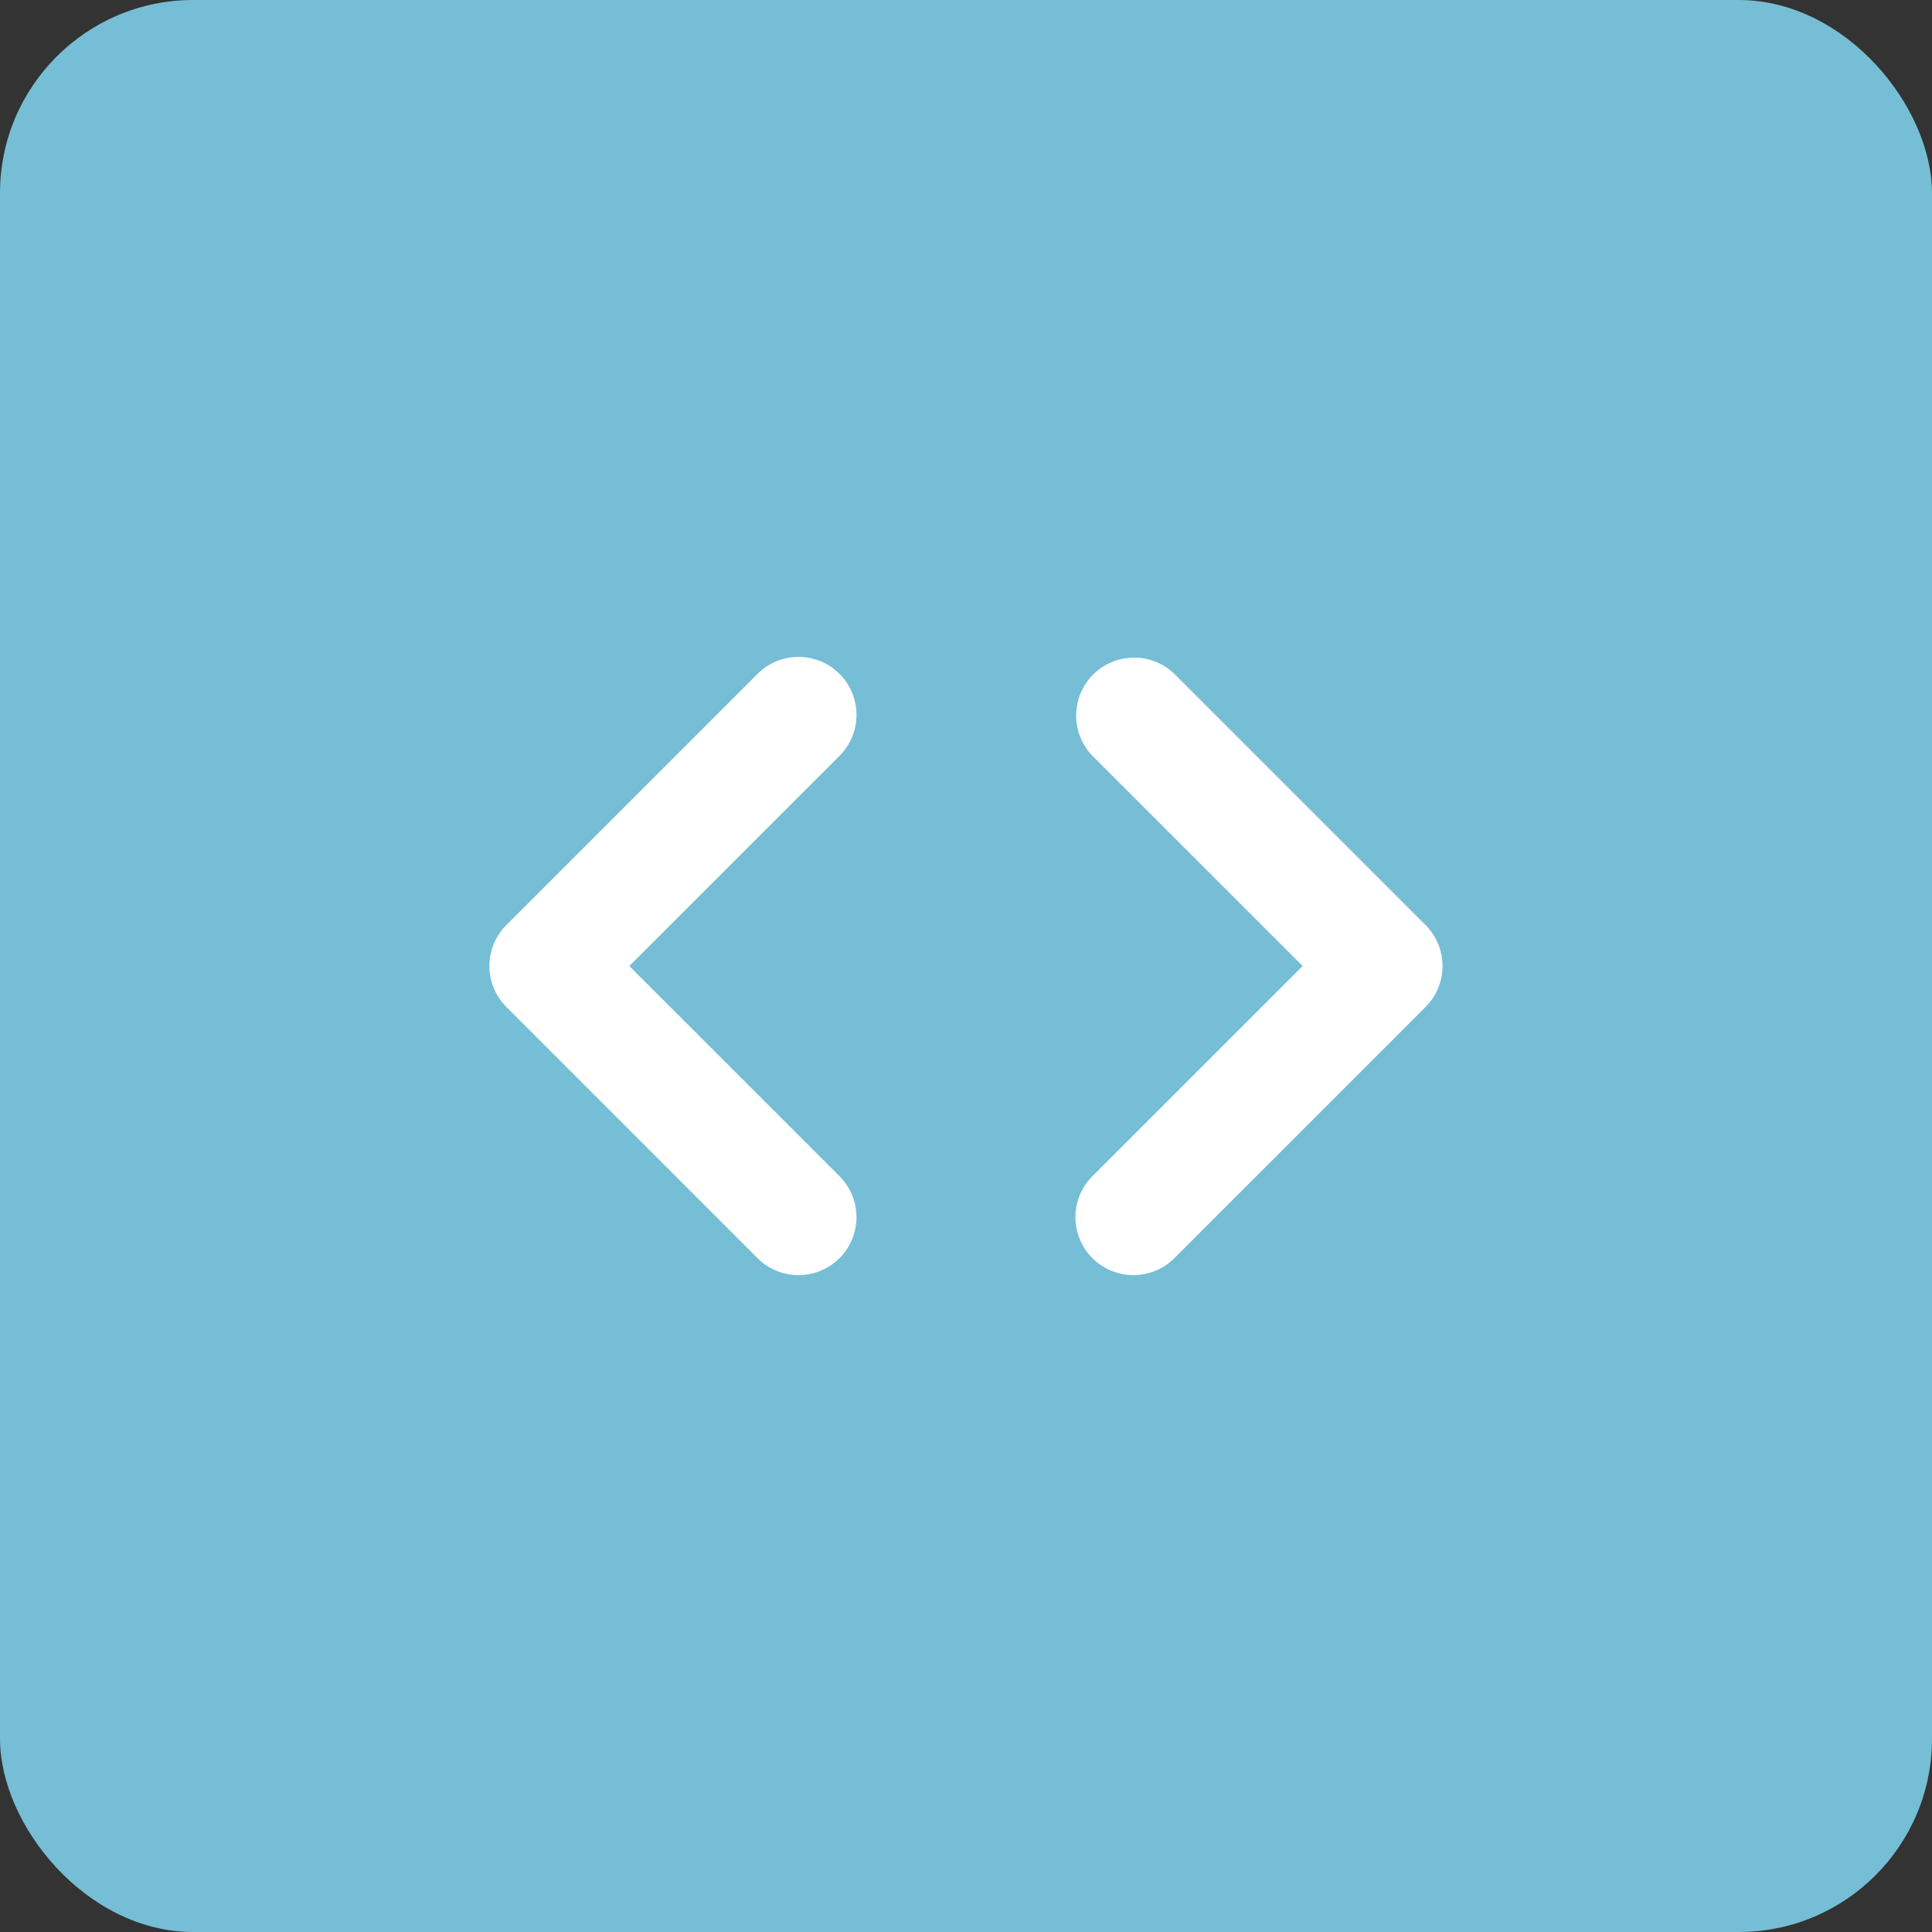
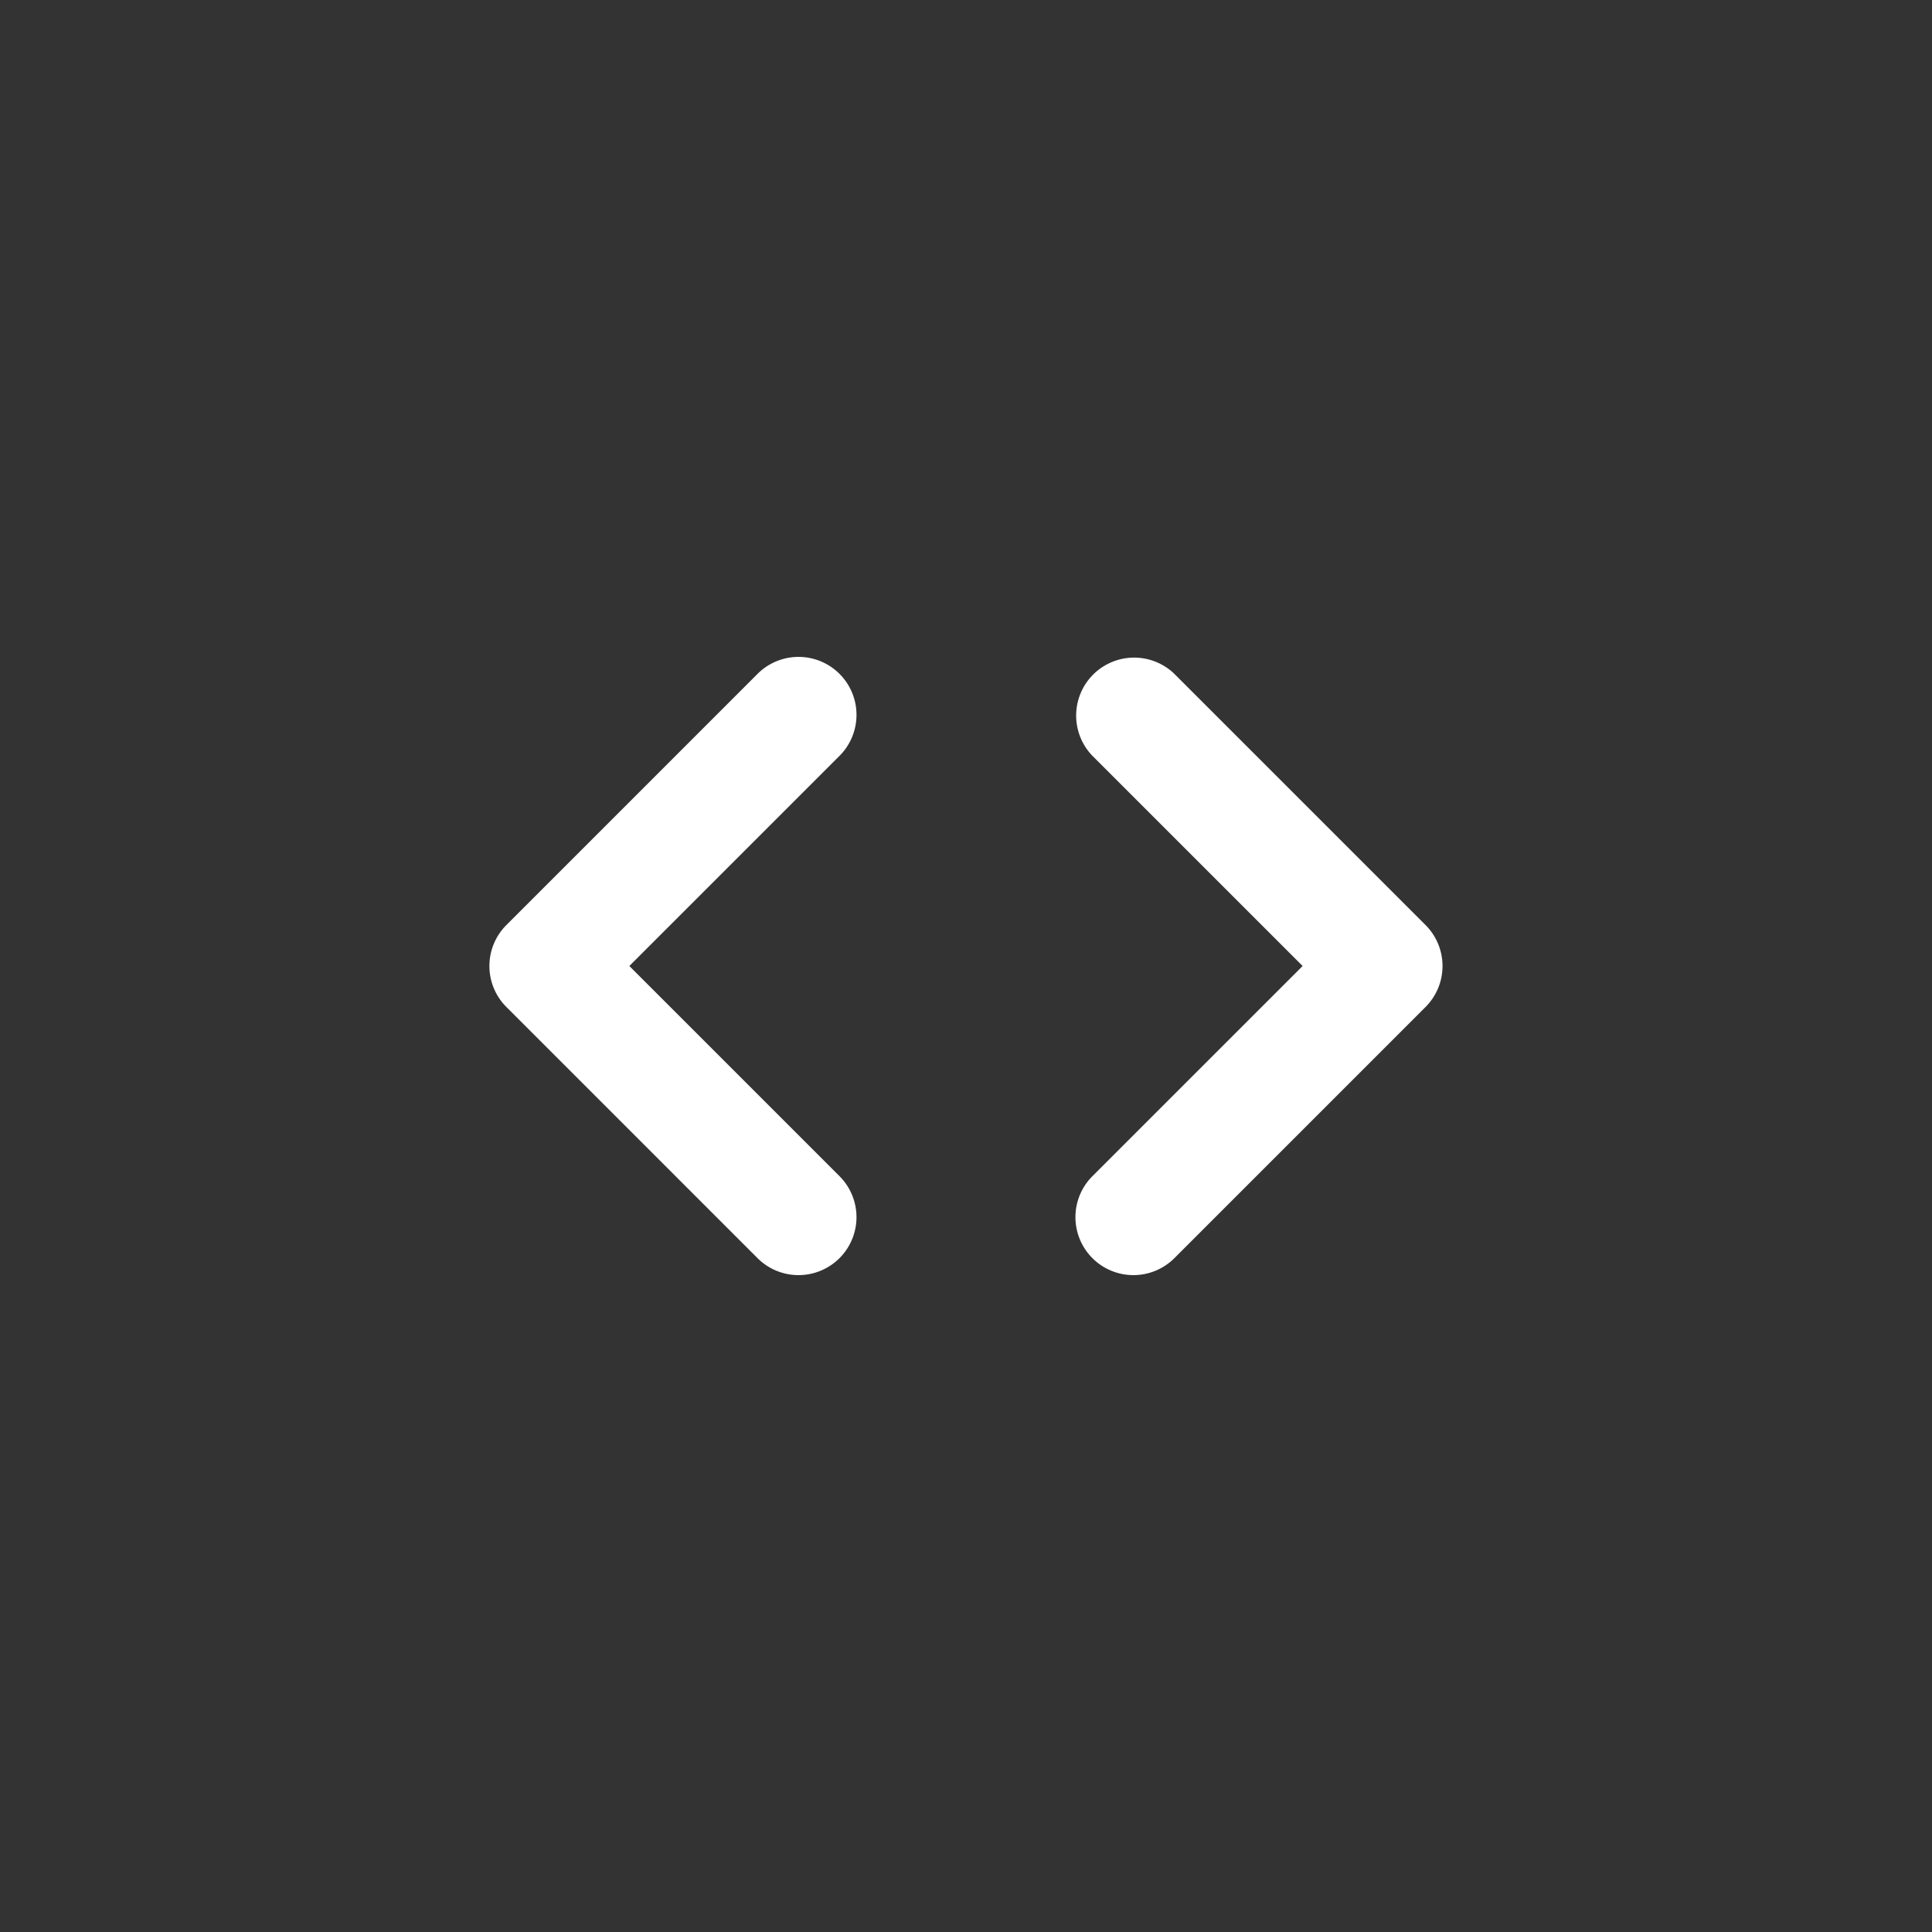
<svg xmlns="http://www.w3.org/2000/svg" width="50" height="50" viewBox="0 0 50 50">
  <rect x="0" y="0" width="50" height="50" fill="#333333" stroke="none" />
  <g id="Сгруппировать_3097" data-name="Сгруппировать 3097" transform="translate(-1175 -7592)">
-     <rect id="Прямоугольник_1490" data-name="Прямоугольник 1490" width="50" height="50" rx="5" transform="translate(1175 7592)" fill="#75bed6" />
    <g id="Сгруппировать_3649" data-name="Сгруппировать 3649" transform="translate(1186.333 7604)">
      <path id="Контур_3537" data-name="Контур 3537" d="M14,19.5a1.5,1.5,0,0,1-1.061-2.561L18.379,11.5,12.939,6.061a1.5,1.5,0,0,1,2.121-2.121l6.5,6.5a1.5,1.5,0,0,1,0,2.121l-6.5,6.5A1.5,1.5,0,0,1,14,19.5Z" transform="translate(4 1.5)" fill="#fff" />
      <path id="Контур_3538" data-name="Контур 3538" d="M8.833,19.5a1.5,1.5,0,0,1-1.061-.439l-6.5-6.5a1.5,1.5,0,0,1,0-2.121l6.5-6.5A1.5,1.5,0,1,1,9.894,6.061L4.454,11.5l5.439,5.439A1.5,1.5,0,0,1,8.833,19.5Z" transform="translate(0.5 1.5)" fill="#fff" />
    </g>
  </g>
</svg>